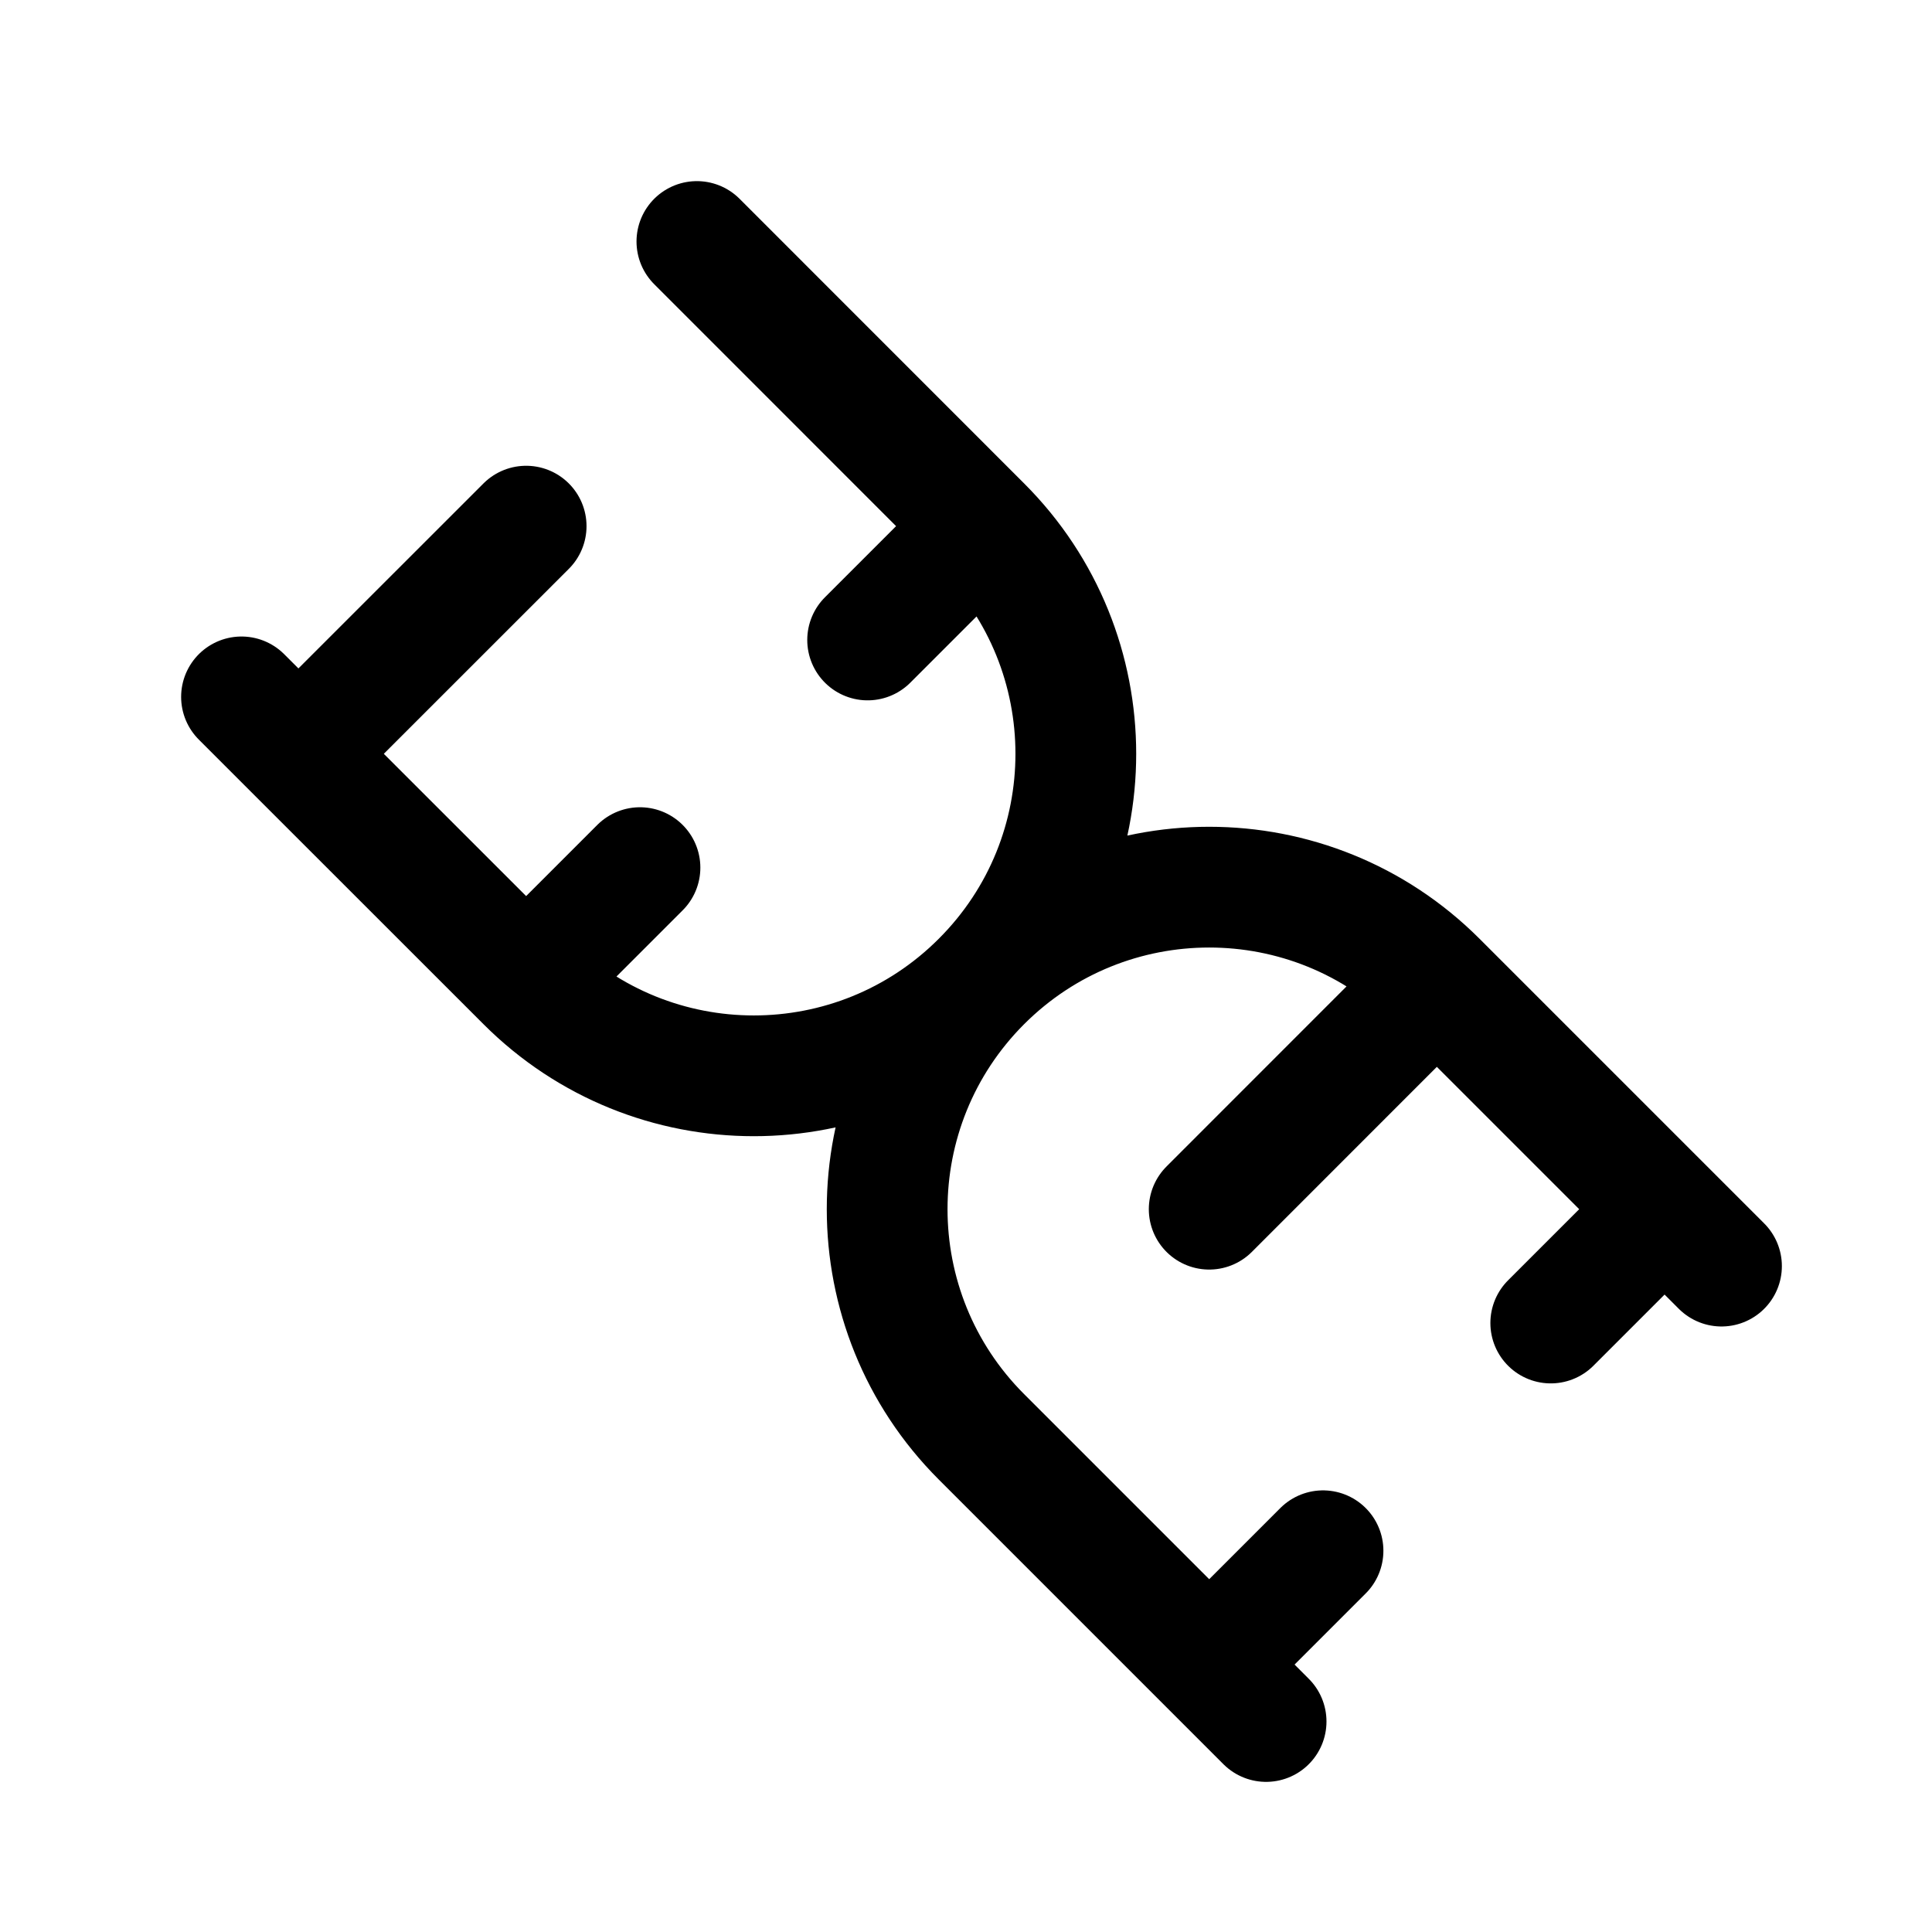
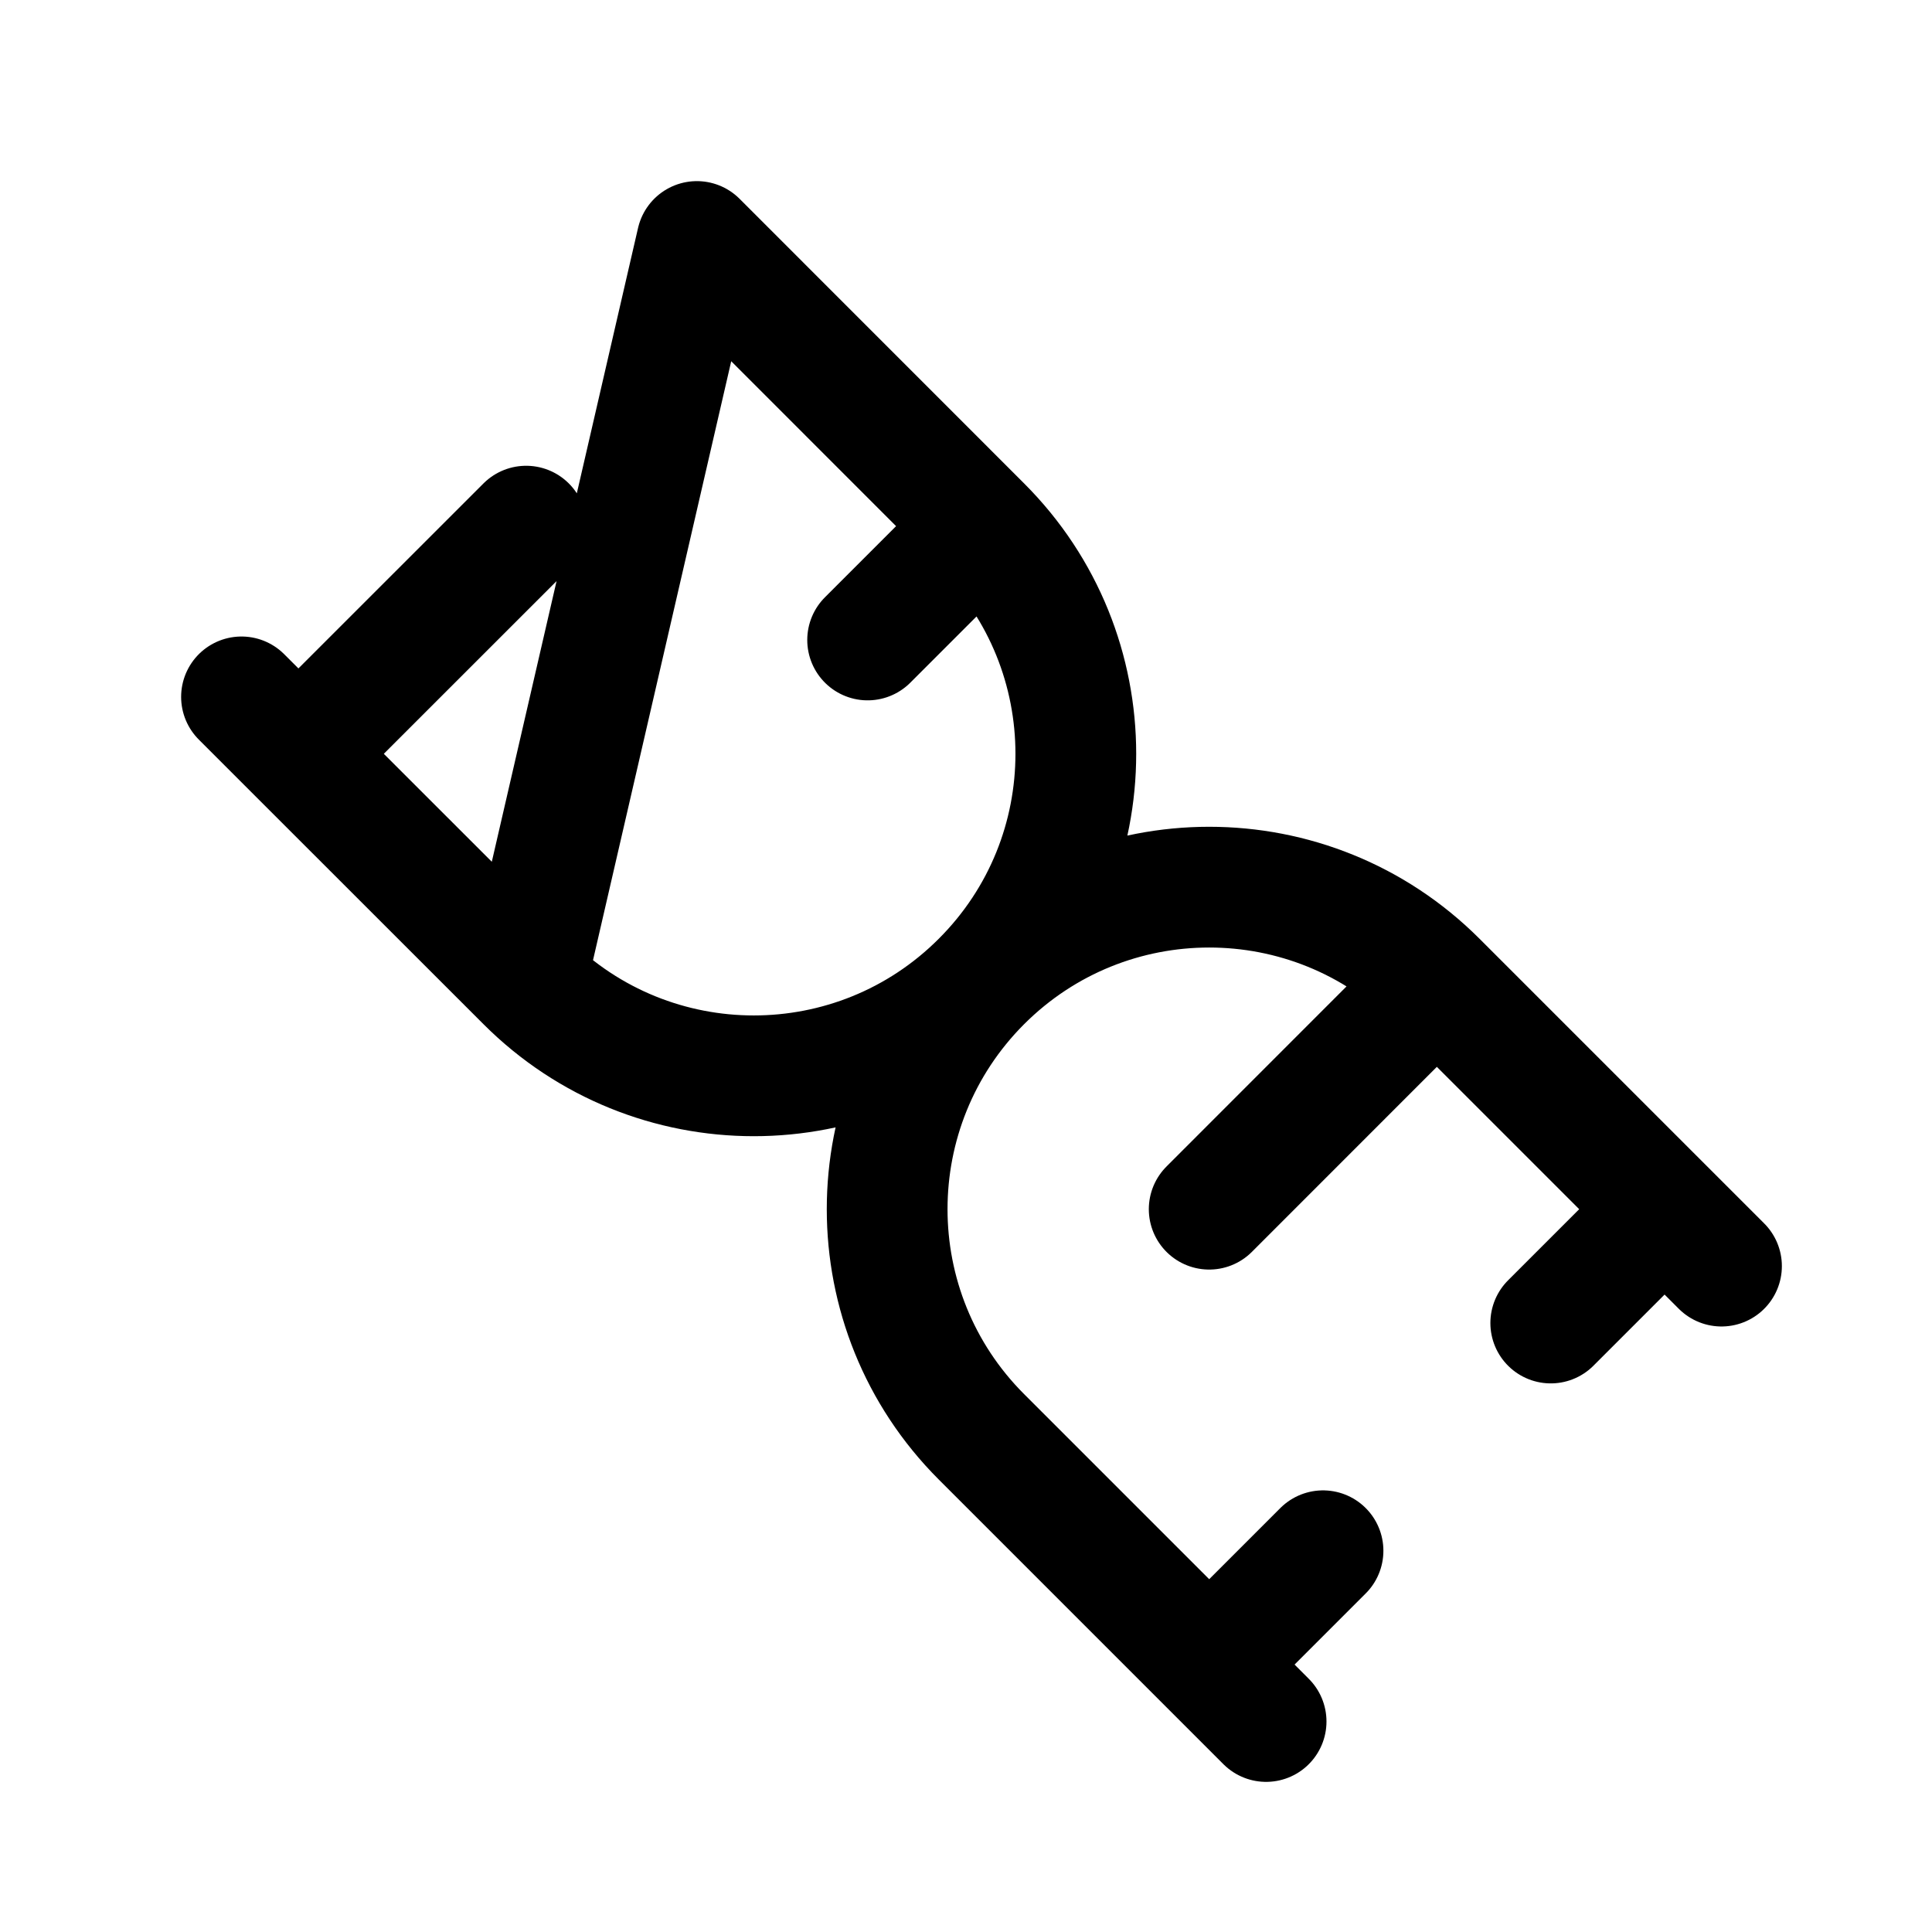
<svg xmlns="http://www.w3.org/2000/svg" width="800px" height="800px" viewBox="0 0 24 24" fill="none">
-   <path d="M20.678 15.021L19.264 16.435M20.678 15.021L17.849 12.192M20.678 15.021L21.385 15.728M16.435 19.264L15.021 20.678M15.021 20.678L12.192 17.849C10.63 16.287 10.63 13.755 12.192 12.192M15.021 20.678L15.728 21.385M15.021 15.021L17.849 12.192M17.849 12.192C16.287 10.63 13.755 10.63 12.192 12.192M12.192 6.536L10.778 7.95M12.192 6.536C13.755 8.098 13.755 10.63 12.192 12.192M12.192 6.536L8.657 3M7.95 10.778L6.536 12.192M6.536 12.192C8.098 13.755 10.63 13.755 12.192 12.192M6.536 12.192L3.707 9.364M6.536 6.536L3.707 9.364M3.707 9.364L3 8.657" stroke="#000000" stroke-width="1.5" stroke-linecap="round" stroke-linejoin="round" />
+   <path d="M20.678 15.021L19.264 16.435M20.678 15.021L17.849 12.192M20.678 15.021L21.385 15.728M16.435 19.264L15.021 20.678M15.021 20.678L12.192 17.849C10.63 16.287 10.63 13.755 12.192 12.192M15.021 20.678L15.728 21.385M15.021 15.021L17.849 12.192M17.849 12.192C16.287 10.63 13.755 10.63 12.192 12.192M12.192 6.536L10.778 7.95M12.192 6.536C13.755 8.098 13.755 10.63 12.192 12.192M12.192 6.536L8.657 3L6.536 12.192M6.536 12.192C8.098 13.755 10.63 13.755 12.192 12.192M6.536 12.192L3.707 9.364M6.536 6.536L3.707 9.364M3.707 9.364L3 8.657" stroke="#000000" stroke-width="1.5" stroke-linecap="round" stroke-linejoin="round" />
</svg>